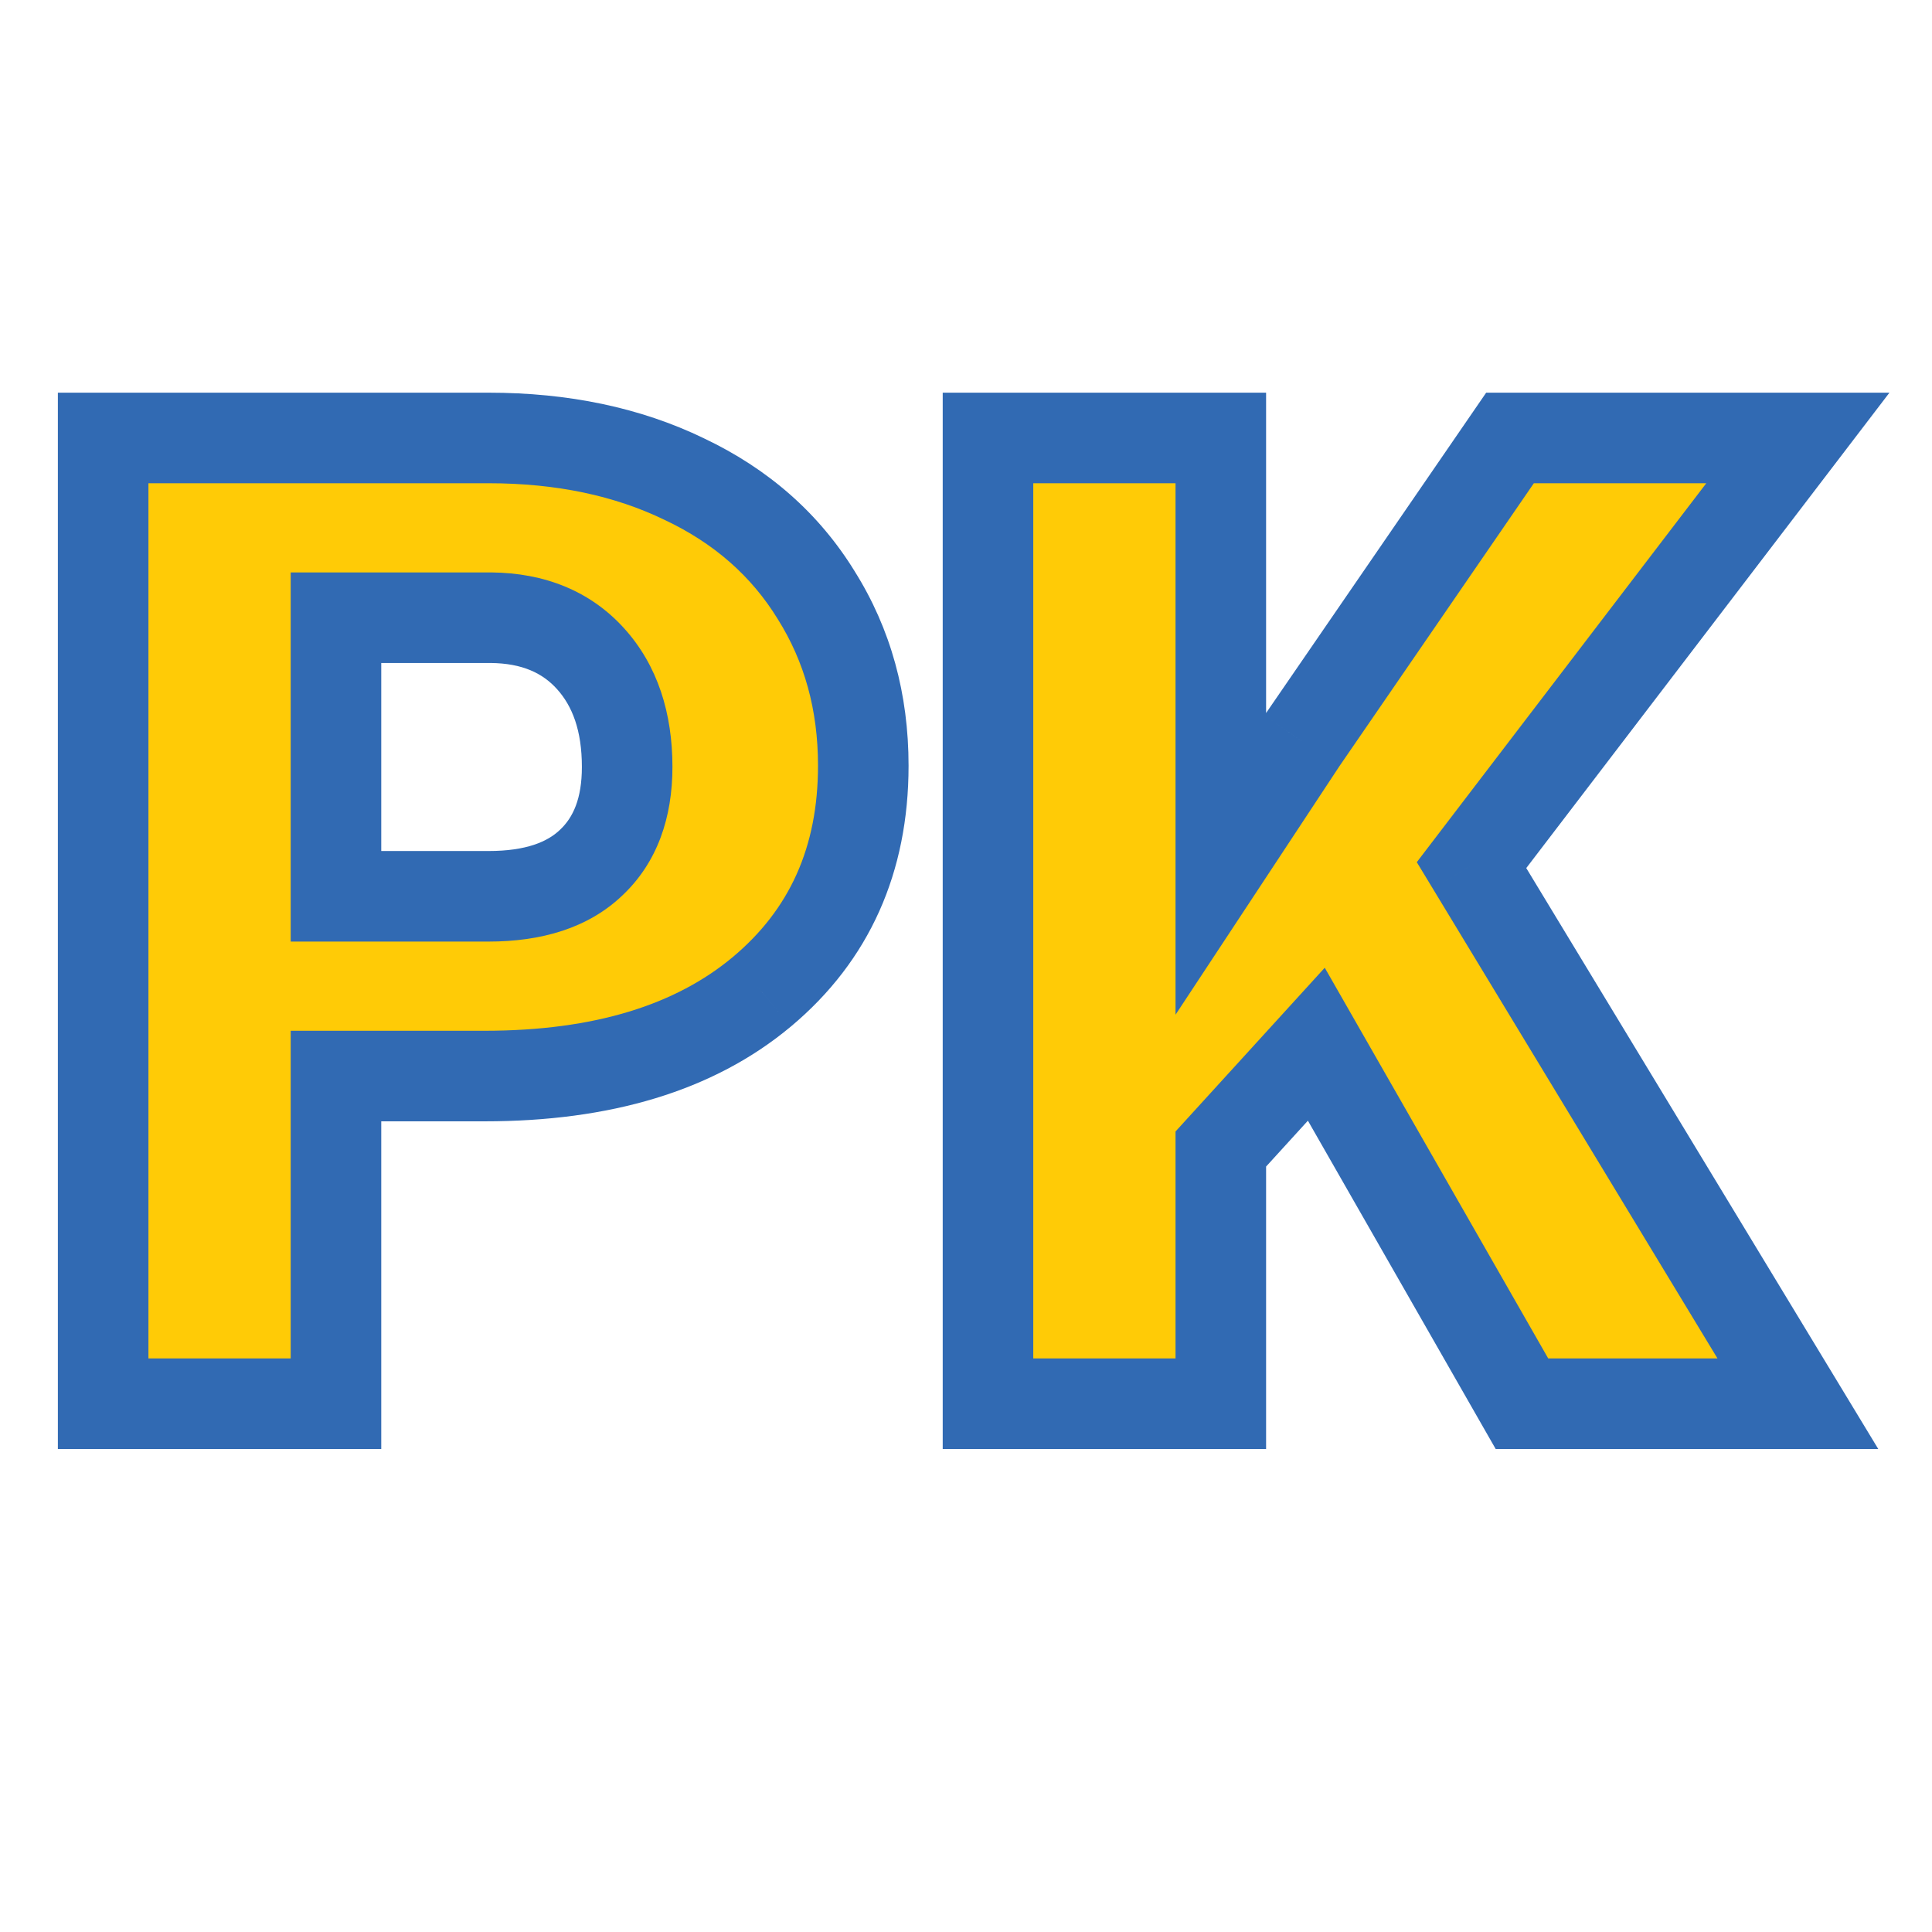
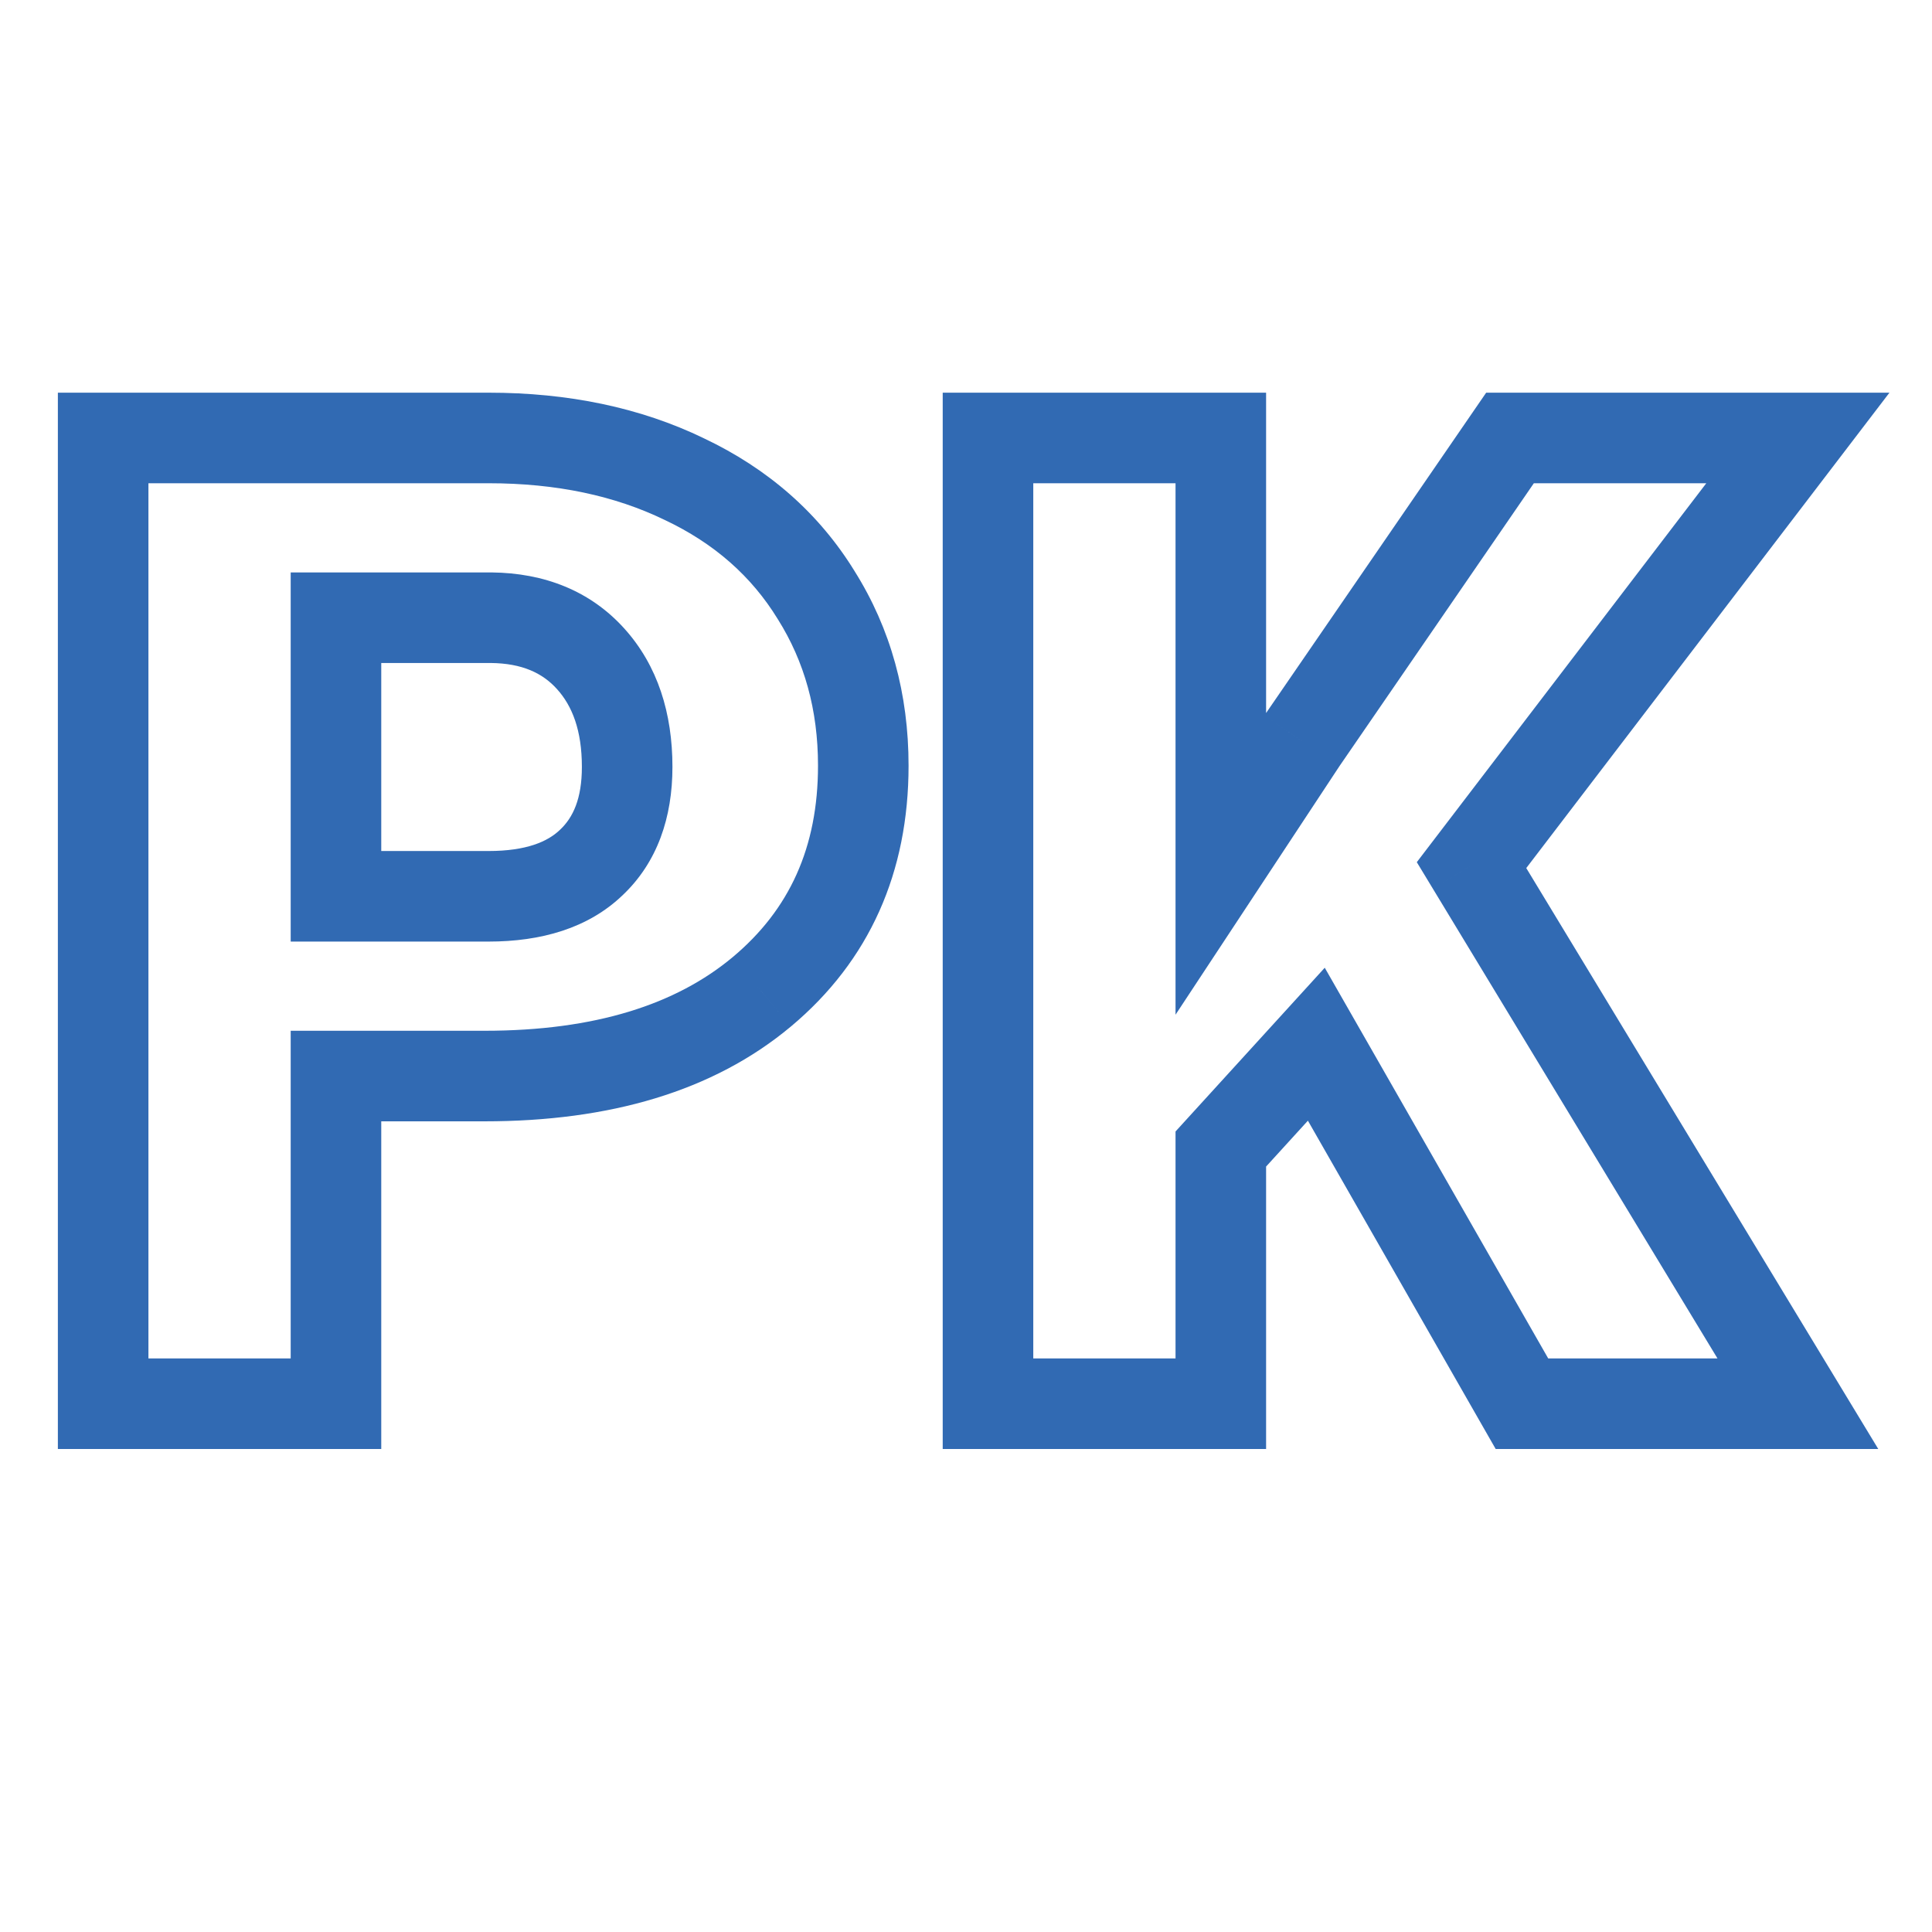
<svg xmlns="http://www.w3.org/2000/svg" width="128" height="128" viewBox="0 0 128 128" fill="none">
-   <path d="M22.259 71.291V93H6.834V29.016H32.366C37.259 29.016 41.58 29.924 45.33 31.74C49.109 33.527 52.024 36.091 54.075 39.431C56.155 42.741 57.195 46.506 57.195 50.725C57.195 56.965 54.954 61.96 50.472 65.71C46.019 69.431 39.895 71.291 32.102 71.291H22.259ZM22.259 59.382H32.366C35.355 59.382 37.625 58.635 39.178 57.141C40.76 55.647 41.551 53.537 41.551 50.812C41.551 47.824 40.745 45.437 39.134 43.649C37.523 41.862 35.325 40.954 32.542 40.925H22.259V59.382ZM87.21 69.182L80.882 76.125V93H65.457V29.016H80.882V57.228L86.243 49.099L100.042 29.016H119.114L97.493 57.316L119.114 93H100.833L87.21 69.182Z" fill="#FFCB06" />
  <path d="M22.259 71.291V68.291H19.259V71.291H22.259ZM22.259 93V96H25.259V93H22.259ZM6.834 93H3.834V96H6.834V93ZM6.834 29.016V26.016H3.834V29.016H6.834ZM45.33 31.74L44.022 34.44L44.035 34.446L44.048 34.452L45.33 31.74ZM54.075 39.431L51.519 41.001L51.527 41.014L51.535 41.027L54.075 39.431ZM50.472 65.71L52.395 68.012L52.397 68.011L50.472 65.71ZM22.259 59.382H19.259V62.382H22.259V59.382ZM39.178 57.141L37.118 54.96L37.108 54.969L37.098 54.979L39.178 57.141ZM32.542 40.925L32.574 37.925L32.558 37.925H32.542V40.925ZM22.259 40.925V37.925H19.259V40.925H22.259ZM19.259 71.291V93H25.259V71.291H19.259ZM22.259 90H6.834V96H22.259V90ZM9.834 93V29.016H3.834V93H9.834ZM6.834 32.016H32.366V26.016H6.834V32.016ZM32.366 32.016C36.884 32.016 40.745 32.853 44.022 34.44L46.638 29.04C42.415 26.995 37.633 26.016 32.366 26.016V32.016ZM44.048 34.452C47.337 36.008 49.793 38.191 51.519 41.001L56.632 37.861C54.255 33.991 50.882 31.047 46.612 29.028L44.048 34.452ZM51.535 41.027C53.291 43.821 54.195 47.024 54.195 50.725H60.195C60.195 45.988 59.02 41.661 56.615 37.835L51.535 41.027ZM54.195 50.725C54.195 56.145 52.297 60.272 48.547 63.409L52.397 68.011C57.611 63.648 60.195 57.785 60.195 50.725H54.195ZM48.548 63.408C44.795 66.544 39.434 68.291 32.102 68.291V74.291C40.356 74.291 47.242 72.318 52.395 68.012L48.548 63.408ZM32.102 68.291H22.259V74.291H32.102V68.291ZM22.259 62.382H32.366V56.382H22.259V62.382ZM32.366 62.382C35.826 62.382 38.96 61.513 41.258 59.302L37.098 54.979C36.29 55.756 34.883 56.382 32.366 56.382V62.382ZM41.238 59.322C43.564 57.125 44.551 54.141 44.551 50.812H38.551C38.551 52.933 37.956 54.168 37.118 54.96L41.238 59.322ZM44.551 50.812C44.551 47.269 43.583 44.103 41.362 41.641L36.906 45.658C37.908 46.77 38.551 48.379 38.551 50.812H44.551ZM41.362 41.641C39.099 39.131 36.051 37.962 32.574 37.925L32.51 43.925C34.599 43.947 35.946 44.593 36.906 45.658L41.362 41.641ZM32.542 37.925H22.259V43.925H32.542V37.925ZM19.259 40.925V59.382H25.259V40.925H19.259ZM87.21 69.182L89.814 67.692L87.768 64.115L84.993 67.161L87.21 69.182ZM80.882 76.125L78.665 74.104L77.882 74.963V76.125H80.882ZM80.882 93V96H83.882V93H80.882ZM65.457 93H62.457V96H65.457V93ZM65.457 29.016V26.016H62.457V29.016H65.457ZM80.882 29.016H83.882V26.016H80.882V29.016ZM80.882 57.228H77.882V67.227L83.386 58.88L80.882 57.228ZM86.243 49.099L83.771 47.4L83.754 47.423L83.739 47.447L86.243 49.099ZM100.042 29.016V26.016H98.463L97.569 27.317L100.042 29.016ZM119.114 29.016L121.498 30.837L125.181 26.016H119.114V29.016ZM97.493 57.316L95.109 55.495L93.867 57.121L94.927 58.871L97.493 57.316ZM119.114 93V96H124.44L121.68 91.445L119.114 93ZM100.833 93L98.229 94.49L99.093 96H100.833V93ZM84.993 67.161L78.665 74.104L83.099 78.146L89.427 71.203L84.993 67.161ZM77.882 76.125V93H83.882V76.125H77.882ZM80.882 90H65.457V96H80.882V90ZM68.457 93V29.016H62.457V93H68.457ZM65.457 32.016H80.882V26.016H65.457V32.016ZM77.882 29.016V57.228H83.882V29.016H77.882ZM83.386 58.88L88.748 50.75L83.739 47.447L78.377 55.577L83.386 58.88ZM88.716 50.797L102.515 30.715L97.569 27.317L83.771 47.4L88.716 50.797ZM100.042 32.016H119.114V26.016H100.042V32.016ZM116.73 27.194L95.109 55.495L99.877 59.138L121.498 30.837L116.73 27.194ZM94.927 58.871L116.548 94.555L121.68 91.445L100.059 55.762L94.927 58.871ZM119.114 90H100.833V96H119.114V90ZM103.437 91.51L89.814 67.692L84.606 70.671L98.229 94.49L103.437 91.51Z" fill="#316AB3" />
</svg>